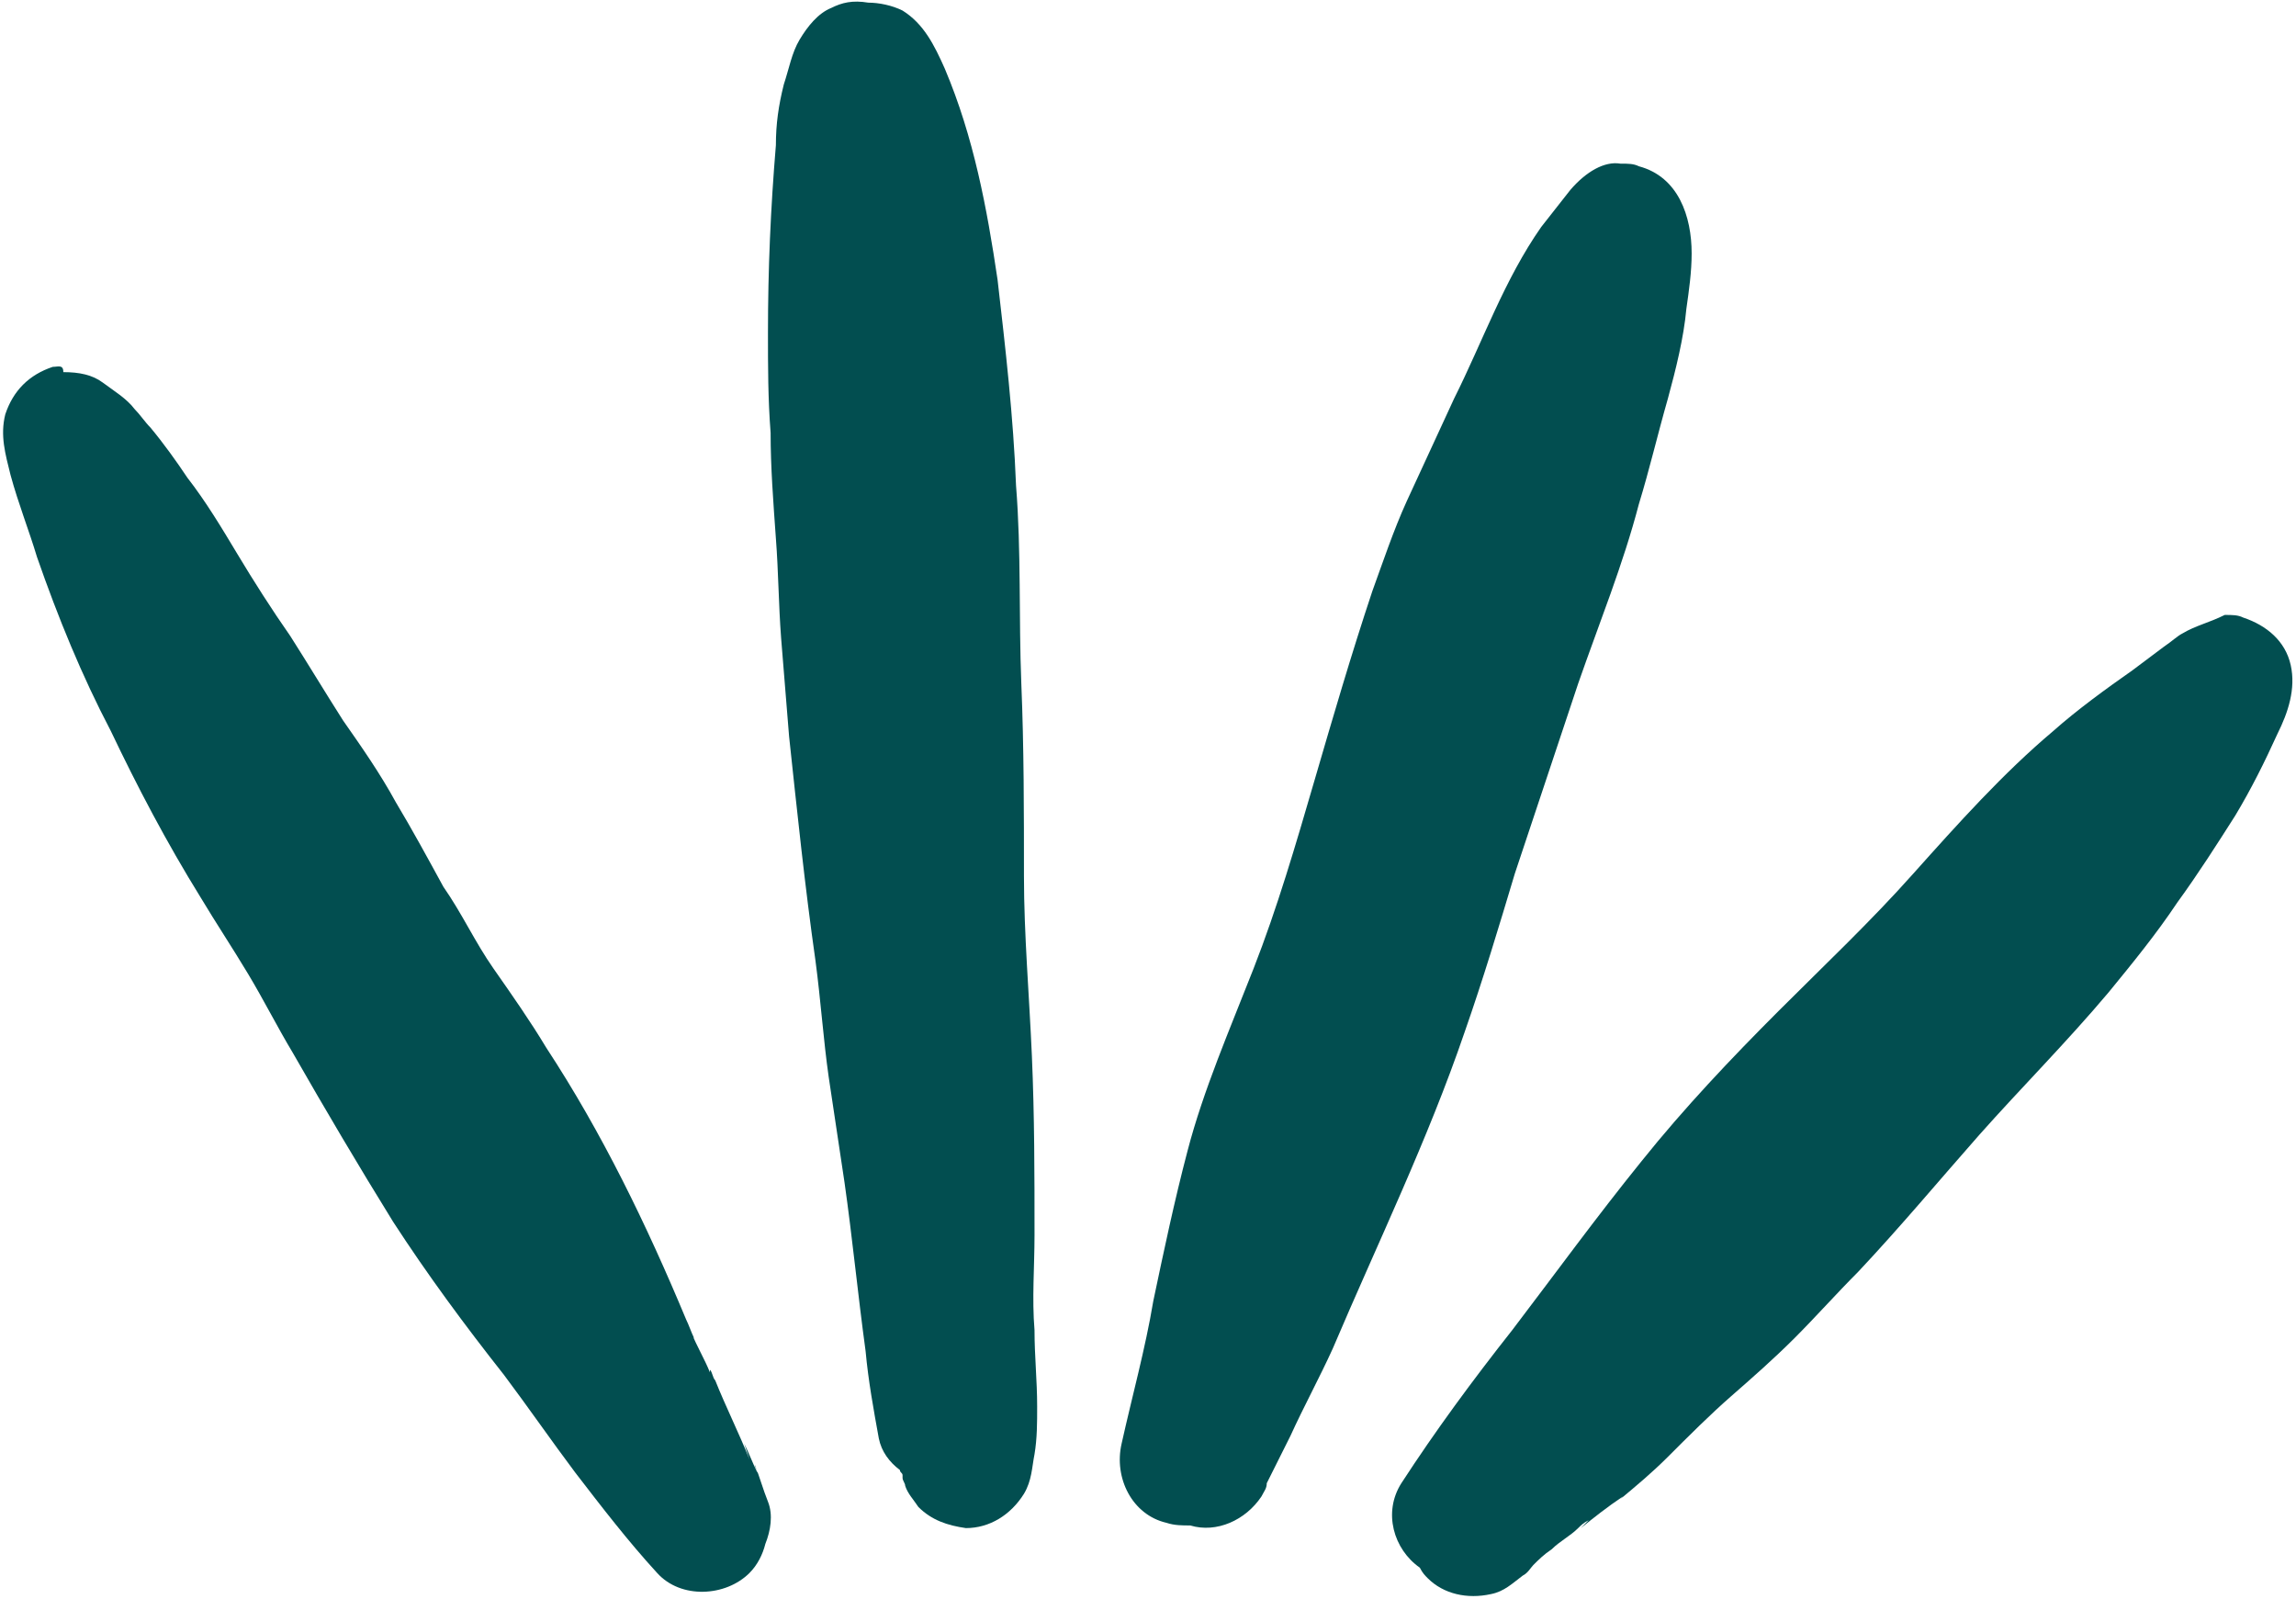
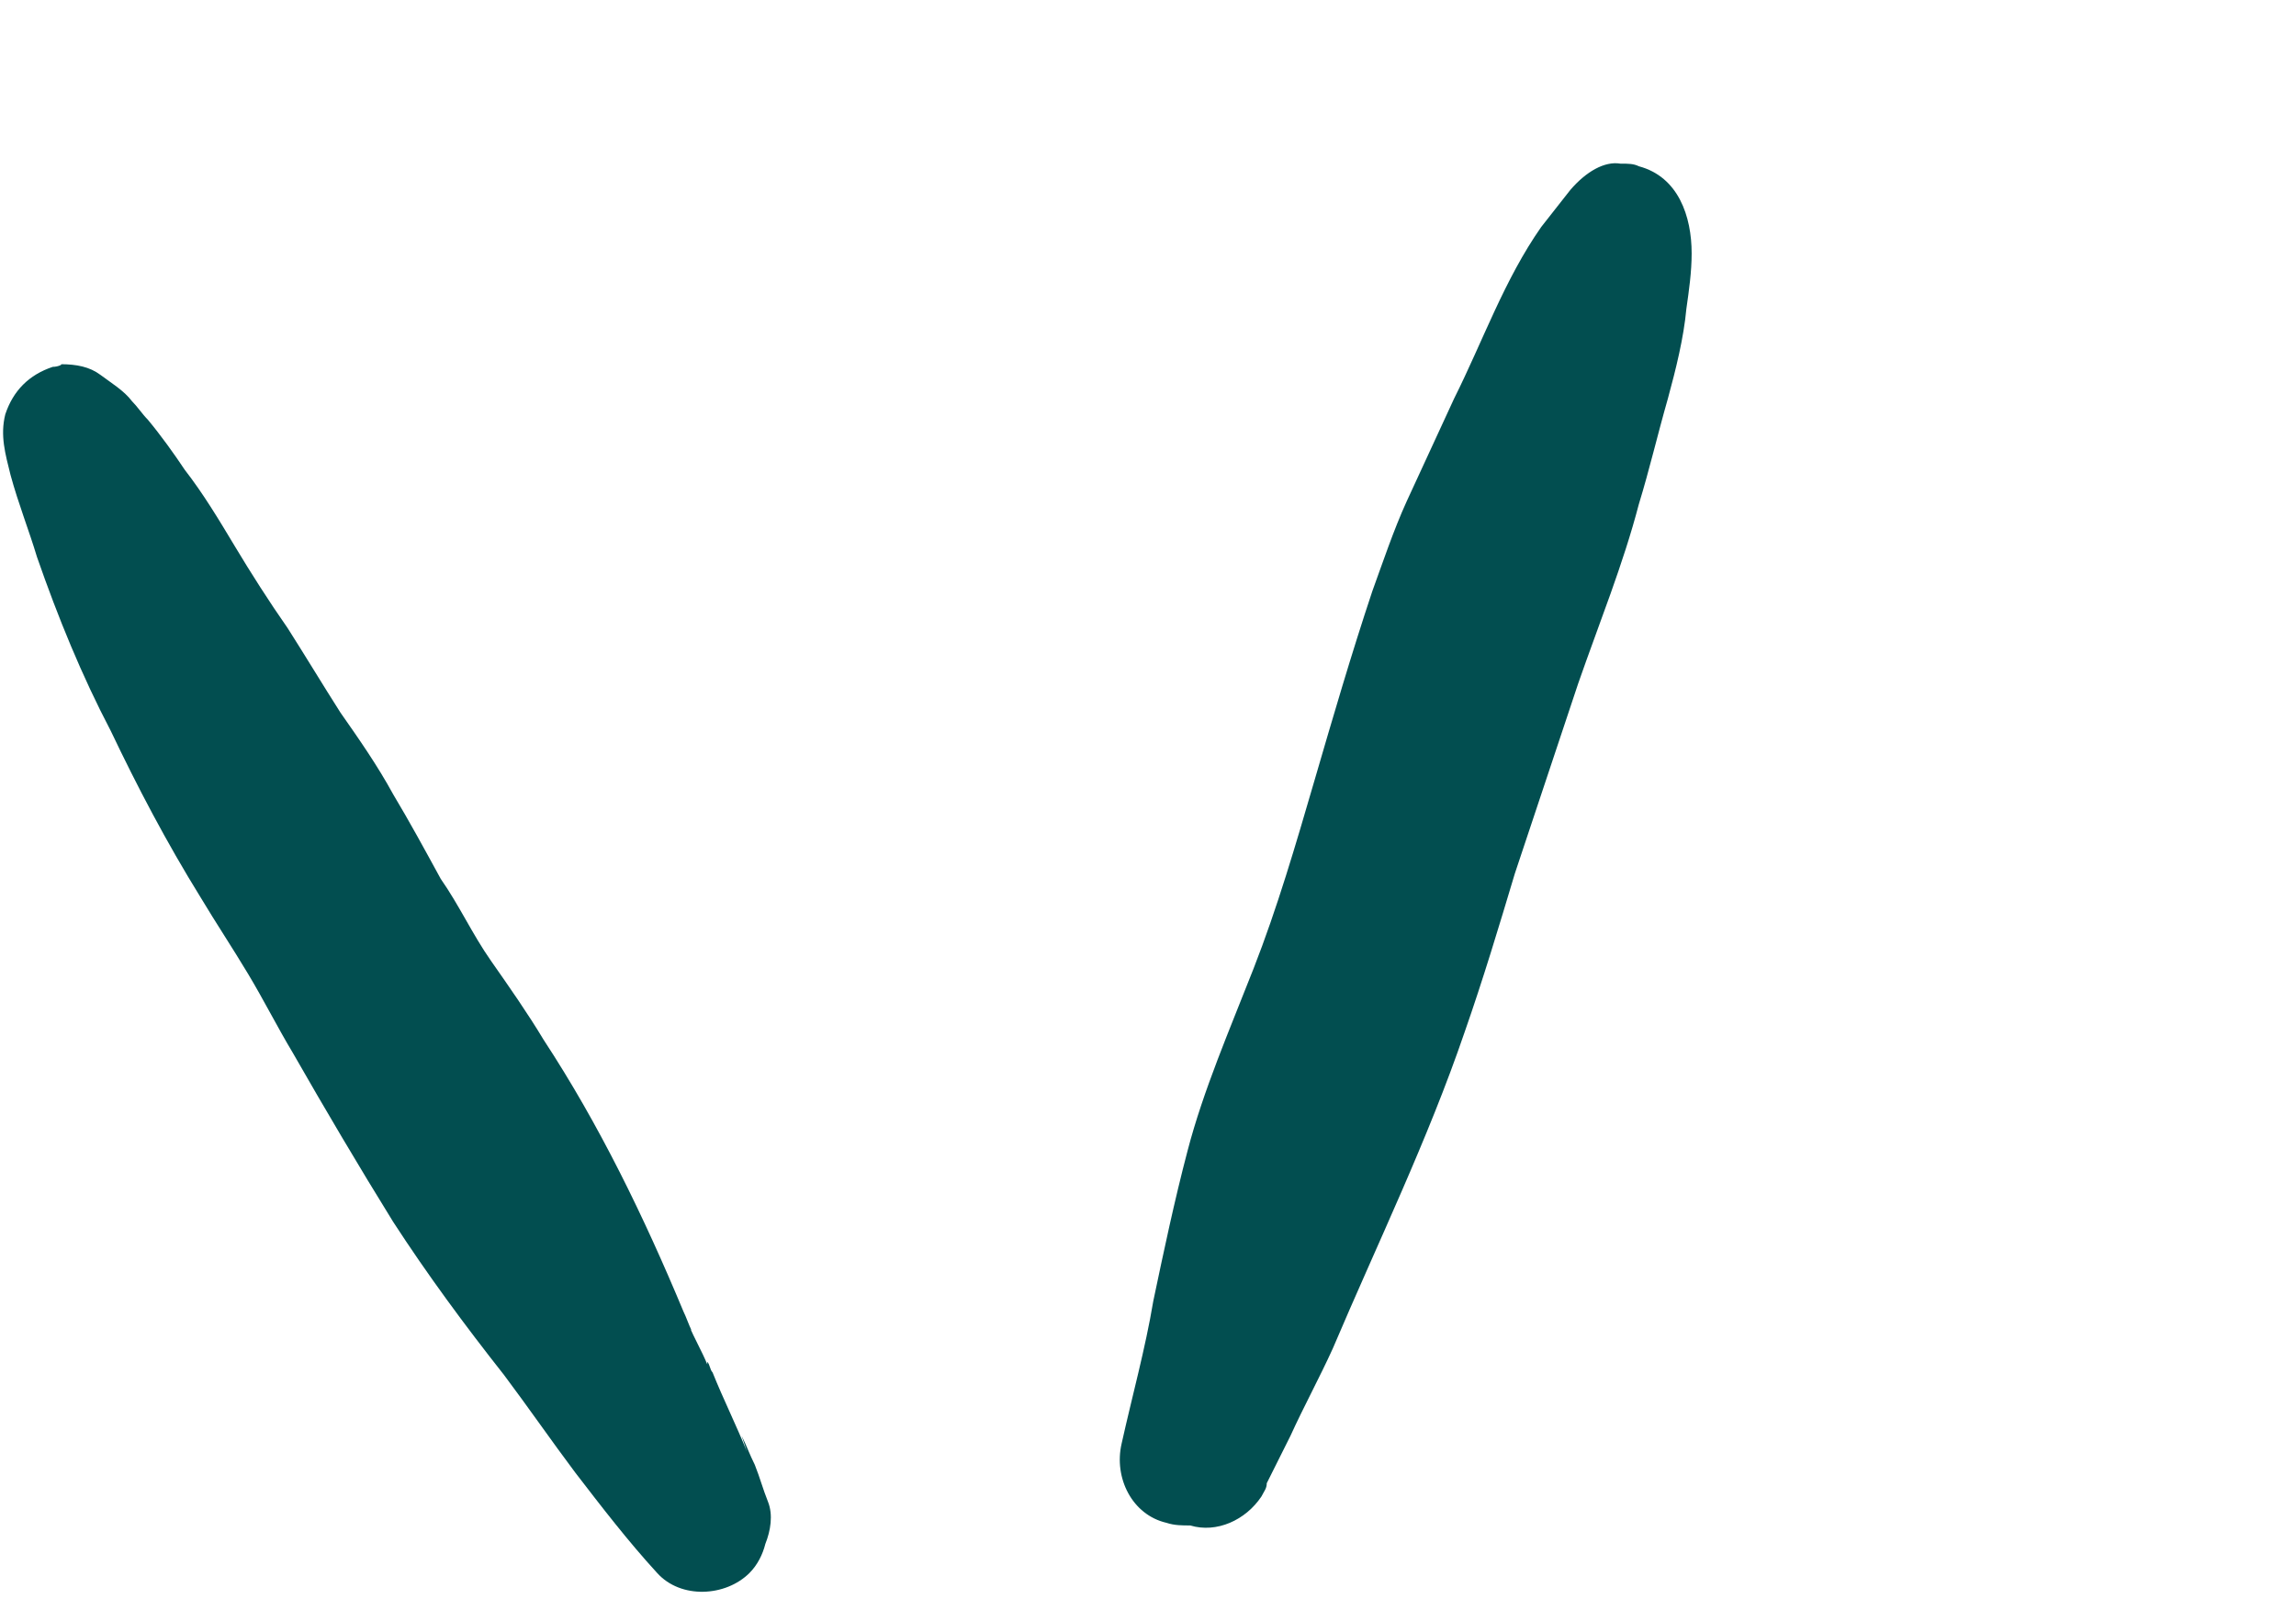
<svg xmlns="http://www.w3.org/2000/svg" fill="#000000" height="60.6" preserveAspectRatio="xMidYMid meet" version="1" viewBox="10.5 7.8 87.0 60.6" width="87" zoomAndPan="magnify">
  <g fill="#024e50" id="change1_1">
-     <path d="M12.5,21.7c-0.9,0.3-1.5,0.9-1.8,1.8c-0.2,0.8,0,1.5,0.2,2.3c0.3,1.1,0.7,2.1,1,3.1 c0.8,2.3,1.7,4.5,2.8,6.6c1,2.1,2.1,4.2,3.4,6.3c0.6,1,1.2,1.9,1.8,2.9c0.6,1,1.1,2,1.7,3c1.2,2.1,2.5,4.3,3.8,6.4 c1.3,2,2.7,3.9,4.2,5.8c0.9,1.2,1.8,2.5,2.7,3.7c1,1.3,2,2.6,3.1,3.8c0.9,1,2.6,0.9,3.5,0c0.3-0.3,0.5-0.7,0.6-1.1 c0.2-0.5,0.3-1.1,0.1-1.6c-0.2-0.5-0.3-0.9-0.5-1.4c0,0.1,0.1,0.2,0.1,0.3c-0.2-0.4-0.3-0.7-0.5-1.1l0.2,0.6c-0.4-1-0.9-2-1.3-3 c-0.1-0.1-0.1-0.3-0.2-0.4c0,0,0,0.1,0,0.1c-0.2-0.5-0.5-1-0.7-1.5c0,0.1,0,0.1,0.1,0.2c-0.1-0.2-0.2-0.5-0.3-0.7 c-1.5-3.6-3.2-7.1-5.3-10.3c-0.6-1-1.3-2-2-3c-0.7-1-1.2-2.1-1.9-3.1c-0.6-1.1-1.2-2.2-1.8-3.2c-0.6-1.1-1.3-2.1-2-3.1 c-0.7-1.1-1.3-2.1-2-3.2c-0.7-1-1.4-2.1-2-3.1c-0.6-1-1.2-2-1.9-2.9c-0.4-0.6-0.9-1.3-1.4-1.9c-0.2-0.2-0.4-0.5-0.6-0.7 c-0.3-0.4-0.8-0.7-1.2-1c-0.4-0.3-0.9-0.4-1.5-0.4C12.9,21.6,12.7,21.7,12.5,21.7" fill="inherit" />
-     <path d="M42,8.1c-0.5,0.2-0.9,0.7-1.2,1.2c-0.3,0.5-0.4,1.1-0.6,1.7c-0.2,0.8-0.3,1.5-0.3,2.3 c-0.2,2.4-0.3,4.7-0.3,7.1c0,1.3,0,2.5,0.1,3.8c0,1.3,0.1,2.6,0.2,4c0.1,1.3,0.1,2.5,0.2,3.8c0.1,1.2,0.2,2.5,0.3,3.7 c0.3,2.8,0.6,5.7,1,8.5c0.2,1.5,0.3,3,0.5,4.4c0.2,1.3,0.4,2.7,0.6,4c0.3,2.1,0.5,4.2,0.8,6.4c0.1,1.1,0.3,2.2,0.5,3.3 c0.1,0.5,0.4,0.9,0.8,1.2c0,0.1,0.1,0.1,0.1,0.2c0,0,0,0,0-0.1c0,0,0,0.1,0,0.1c0,0,0,0.1,0,0.1c0,0.1,0.1,0.2,0.1,0.3 c0,0,0,0.1,0,0.1c0,0,0-0.1,0-0.1c0.1,0.3,0.3,0.5,0.5,0.8c0.5,0.5,1.1,0.7,1.8,0.8c0.9,0,1.7-0.5,2.2-1.3c0.3-0.5,0.3-1,0.4-1.5 c0.1-0.6,0.1-1.2,0.1-1.8c0-1-0.1-1.9-0.1-2.9c-0.1-1.2,0-2.4,0-3.6c0-2.3,0-4.5-0.1-6.8c-0.1-2.3-0.3-4.6-0.3-6.8 c0-2.4,0-4.9-0.1-7.3c-0.1-2.5,0-5-0.2-7.5c-0.1-2.6-0.4-5.2-0.7-7.8c-0.4-2.7-0.9-5.4-2-8c-0.4-0.9-0.8-1.7-1.6-2.2 c-0.4-0.2-0.9-0.3-1.3-0.3C42.8,7.8,42.4,7.9,42,8.1 M49.1,61.8C49.2,61.8,49.2,61.8,49.1,61.8C49.2,61.8,49.2,61.8,49.1,61.8" fill="inherit" />
+     <path d="M12.5,21.7c-0.9,0.3-1.5,0.9-1.8,1.8c-0.2,0.8,0,1.5,0.2,2.3c0.3,1.1,0.7,2.1,1,3.1 c0.8,2.3,1.7,4.5,2.8,6.6c1,2.1,2.1,4.2,3.4,6.3c0.6,1,1.2,1.9,1.8,2.9c0.6,1,1.1,2,1.7,3c1.2,2.1,2.5,4.3,3.8,6.4 c1.3,2,2.7,3.9,4.2,5.8c0.9,1.2,1.8,2.5,2.7,3.7c1,1.3,2,2.6,3.1,3.8c0.9,1,2.6,0.9,3.5,0c0.3-0.3,0.5-0.7,0.6-1.1 c0.2-0.5,0.3-1.1,0.1-1.6c-0.2-0.5-0.3-0.9-0.5-1.4c-0.2-0.4-0.3-0.7-0.5-1.1l0.2,0.6c-0.4-1-0.9-2-1.3-3 c-0.1-0.1-0.1-0.3-0.2-0.4c0,0,0,0.1,0,0.1c-0.2-0.5-0.5-1-0.7-1.5c0,0.1,0,0.1,0.1,0.2c-0.1-0.2-0.2-0.5-0.3-0.7 c-1.5-3.6-3.2-7.1-5.3-10.3c-0.6-1-1.3-2-2-3c-0.7-1-1.2-2.1-1.9-3.1c-0.6-1.1-1.2-2.2-1.8-3.2c-0.6-1.1-1.3-2.1-2-3.1 c-0.7-1.1-1.3-2.1-2-3.2c-0.7-1-1.4-2.1-2-3.1c-0.6-1-1.2-2-1.9-2.9c-0.4-0.6-0.9-1.3-1.4-1.9c-0.2-0.2-0.4-0.5-0.6-0.7 c-0.3-0.4-0.8-0.7-1.2-1c-0.4-0.3-0.9-0.4-1.5-0.4C12.9,21.6,12.7,21.7,12.5,21.7" fill="inherit" />
    <path d="M70,15c-0.4,0.5-0.7,0.9-1.1,1.4c-1.4,2-2.2,4.3-3.3,6.5c-0.6,1.3-1.2,2.6-1.8,3.9 c-0.5,1.1-0.9,2.3-1.3,3.4c-0.8,2.4-1.5,4.8-2.2,7.2c-0.7,2.4-1.4,4.8-2.3,7.1c-0.9,2.3-1.9,4.6-2.5,6.9c-0.5,1.9-0.9,3.8-1.3,5.7 c-0.3,1.8-0.8,3.6-1.2,5.4c-0.3,1.3,0.4,2.7,1.7,3c0.3,0.1,0.6,0.1,0.9,0.1c1,0.3,2.1-0.2,2.7-1.1c0.1-0.2,0.2-0.3,0.2-0.5 c0.3-0.6,0.6-1.2,0.9-1.8c0.5-1.1,1.1-2.2,1.6-3.3c0,0,0,0,0,0c1.7-4,3.6-7.9,5-12c0.7-2,1.3-4,1.9-6c0.8-2.4,1.6-4.8,2.4-7.2 c0.8-2.3,1.7-4.5,2.3-6.8c0.4-1.3,0.7-2.6,1.1-4c0.3-1.1,0.6-2.3,0.7-3.4c0.1-0.7,0.2-1.4,0.2-2.1c0-1.4-0.5-2.9-2-3.3 c-0.2-0.1-0.4-0.1-0.7-0.1C71.3,13.9,70.6,14.3,70,15 M54.3,61.9C54.3,61.9,54.3,61.9,54.3,61.9C54.3,62,54.3,62,54.3,61.9 C54.3,62,54.3,61.9,54.3,61.9" fill="inherit" />
-     <path d="M93.2,31.8c-0.2,0.1-0.4,0.3-0.7,0.5c-0.4,0.3-0.8,0.6-1.2,0.9c-1,0.7-2.1,1.5-3,2.3 c-1.9,1.6-3.6,3.5-5.3,5.4c-1.6,1.8-3.4,3.5-5.1,5.2c-1.8,1.8-3.6,3.7-5.2,5.7c-1.7,2.1-3.3,4.3-4.9,6.4c-1.5,1.9-2.9,3.8-4.2,5.8 c-0.7,1.1-0.3,2.5,0.7,3.2c0.1,0.2,0.2,0.3,0.3,0.4c0.6,0.6,1.5,0.8,2.4,0.6c0.5-0.1,0.8-0.4,1.2-0.7c0.2-0.1,0.3-0.3,0.4-0.4 c0.2-0.2,0.4-0.4,0.7-0.6c0.3-0.3,0.7-0.5,1-0.8c0,0-0.1,0.1-0.1,0.1c0,0,0.1-0.1,0.1-0.1c0.1-0.1,0.2-0.2,0.4-0.3 c-0.1,0.1-0.2,0.2-0.3,0.3c0.5-0.4,1-0.8,1.6-1.2c0,0-0.1,0.1-0.1,0.1c0.6-0.5,1.2-1,1.8-1.6c0.8-0.8,1.6-1.6,2.4-2.3 c0.8-0.7,1.6-1.4,2.4-2.2c0.8-0.8,1.6-1.7,2.4-2.5c1.6-1.7,3.1-3.5,4.6-5.2c1.6-1.8,3.3-3.5,4.9-5.4c0.9-1.1,1.8-2.2,2.6-3.4 c0.8-1.1,1.5-2.2,2.2-3.3c0.6-1,1.1-2,1.6-3.1c0.4-0.8,0.7-1.7,0.5-2.6c-0.2-0.9-0.9-1.5-1.8-1.8c-0.2-0.1-0.4-0.1-0.7-0.1 C94.2,31.4,93.7,31.5,93.2,31.8" fill="inherit" />
  </g>
</svg>